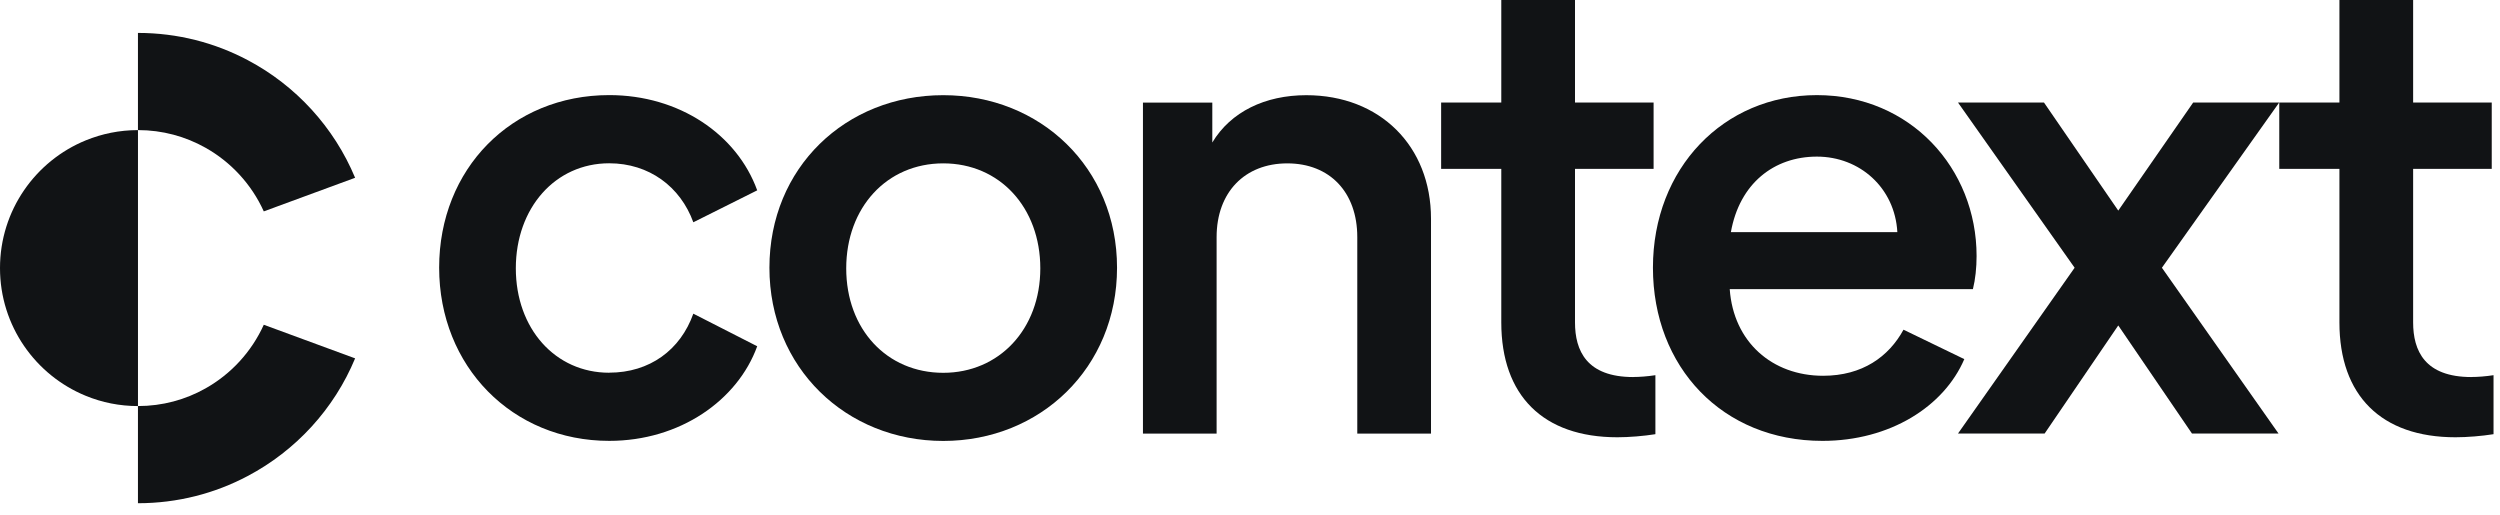
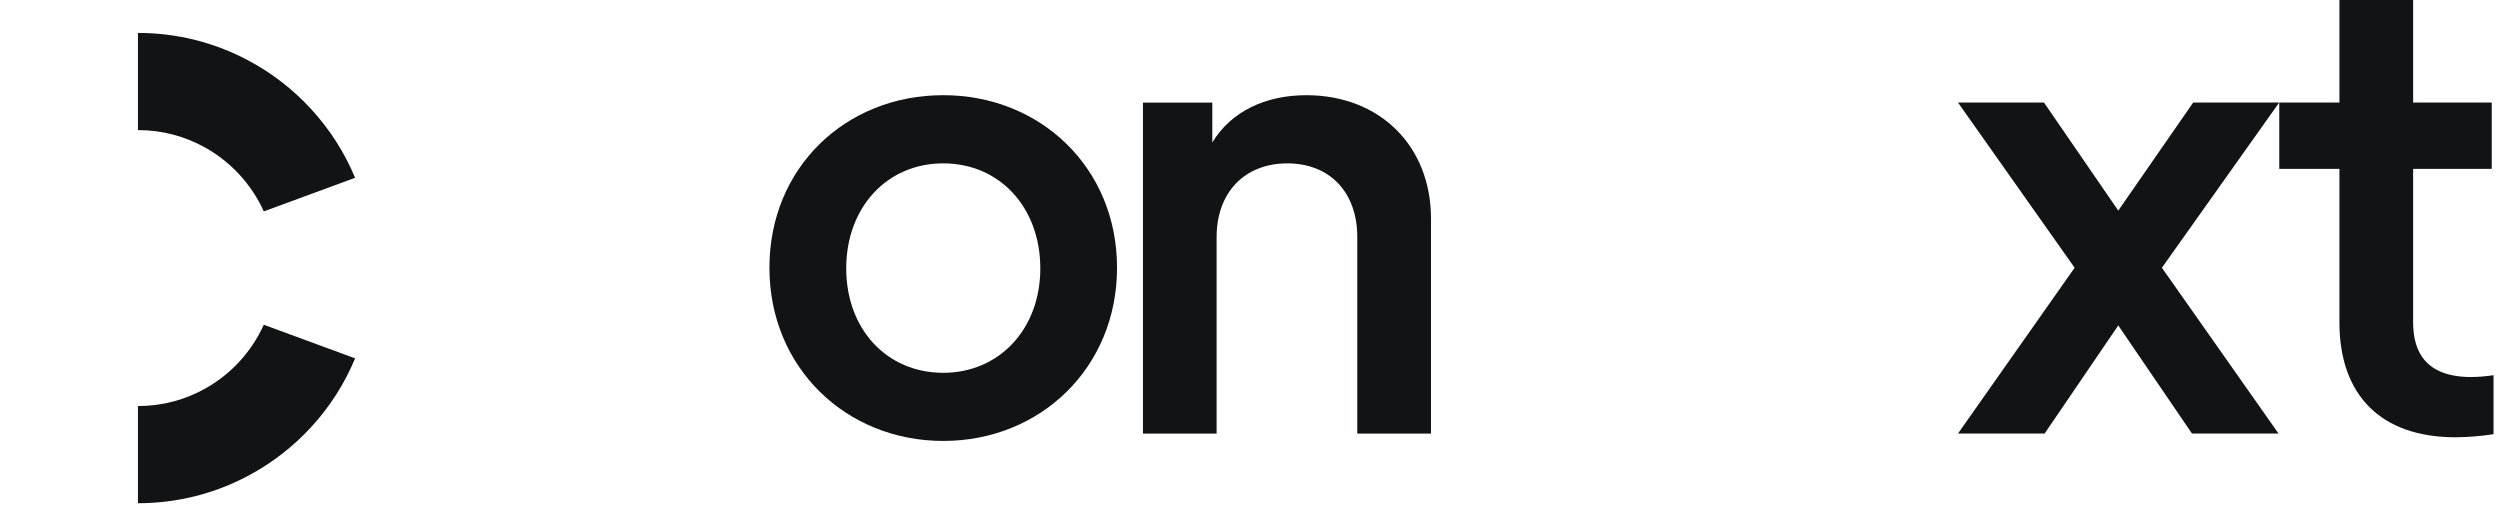
<svg xmlns="http://www.w3.org/2000/svg" width="194" height="40" viewBox="0 0 194 40" fill="none">
  <path d="M27.557 13.796L20.47 16.404C19.527 14.314 17.931 12.579 15.942 11.462C14.391 10.589 12.605 10.095 10.705 10.095V2.555C13.782 2.555 16.68 3.318 19.218 4.664C22.953 6.634 25.921 9.871 27.557 13.796Z" fill="#111315" />
  <path d="M27.557 27.809C25.926 31.739 22.953 34.971 19.218 36.941C16.68 38.287 13.782 39.05 10.705 39.05V31.51C12.605 31.51 14.396 31.016 15.942 30.143C17.931 29.026 19.522 27.296 20.47 25.201L27.557 27.809Z" fill="#111315" />
-   <path d="M10.707 10.096V31.511C9.276 31.511 7.91 31.231 6.663 30.718C2.753 29.122 0 25.282 0 20.803C0 16.325 2.758 12.48 6.663 10.889C7.91 10.38 9.276 10.096 10.707 10.096Z" fill="#111315" />
-   <path d="M47.274 28.924C43.08 28.924 40.028 25.493 40.028 20.82C40.028 16.147 43.08 12.671 47.274 12.671C50.371 12.671 52.8 14.487 53.802 17.249L58.759 14.771C57.188 10.432 52.71 7.38 47.279 7.38C39.699 7.38 34.078 13.1 34.078 20.77C34.078 28.441 39.754 34.211 47.279 34.211C52.76 34.211 57.238 31.064 58.759 26.87L53.802 24.341C52.805 27.154 50.416 28.919 47.274 28.919V28.924Z" fill="#111315" />
  <path d="M73.197 7.386C65.617 7.386 59.707 13.011 59.707 20.776C59.707 28.541 65.667 34.217 73.197 34.217C80.728 34.217 86.682 28.541 86.682 20.776C86.682 13.011 80.728 7.386 73.197 7.386ZM73.197 28.93C68.814 28.93 65.667 25.544 65.667 20.826C65.667 16.108 68.814 12.677 73.197 12.677C77.581 12.677 80.728 16.108 80.728 20.826C80.728 25.544 77.531 28.93 73.197 28.93Z" fill="#111315" />
  <path d="M101.366 7.387C98.174 7.387 95.506 8.673 94.075 11.057V7.96H88.693V33.649H94.409V18.398C94.409 14.917 96.598 12.678 99.894 12.678C103.191 12.678 105.325 14.917 105.325 18.398V33.649H111.046V16.967C111.046 11.341 107.091 7.387 101.366 7.387Z" fill="#111315" />
-   <path d="M126.744 29.259C123.123 29.259 122.22 27.215 122.22 25.02V13.106H128.319V7.954H122.22V0H116.5V7.954H111.832V13.106H116.5V25.02C116.5 30.691 119.742 33.932 125.507 33.932C126.414 33.932 127.551 33.838 128.459 33.693V29.115C127.841 29.21 127.222 29.255 126.744 29.255V29.259Z" fill="#111315" />
  <path d="M191.783 29.259C188.162 29.259 187.259 27.215 187.259 25.02V13.106H193.359V7.954H187.259V0H181.539V7.954H176.871V13.106H181.539V25.02C181.539 30.691 184.781 33.932 190.546 33.932C191.453 33.932 192.591 33.838 193.498 33.693V29.115C192.88 29.21 192.261 29.255 191.783 29.255V29.259Z" fill="#111315" />
-   <path d="M153.383 19.869C153.383 13.056 148.231 7.381 140.99 7.381C133.748 7.381 128.268 13.056 128.268 20.771C128.268 28.486 133.654 34.212 141.424 34.212C146.665 34.212 150.859 31.538 152.43 27.868L147.712 25.584C146.57 27.678 144.521 29.16 141.473 29.16C137.519 29.16 134.516 26.536 134.227 22.437H153.098C153.288 21.674 153.383 20.771 153.383 19.864V19.869ZM134.317 18.013C134.985 14.248 137.653 12.153 140.99 12.153C144.326 12.153 147.044 14.582 147.234 18.013H134.317Z" fill="#111315" />
  <path d="M176.725 8.155L176.865 7.955H170.192L164.377 16.343L158.612 7.955H151.939L160.991 20.777L151.939 33.644H158.662L164.377 25.255L170.098 33.644H176.815L167.764 20.777L176.725 8.155Z" fill="#111315" />
</svg>